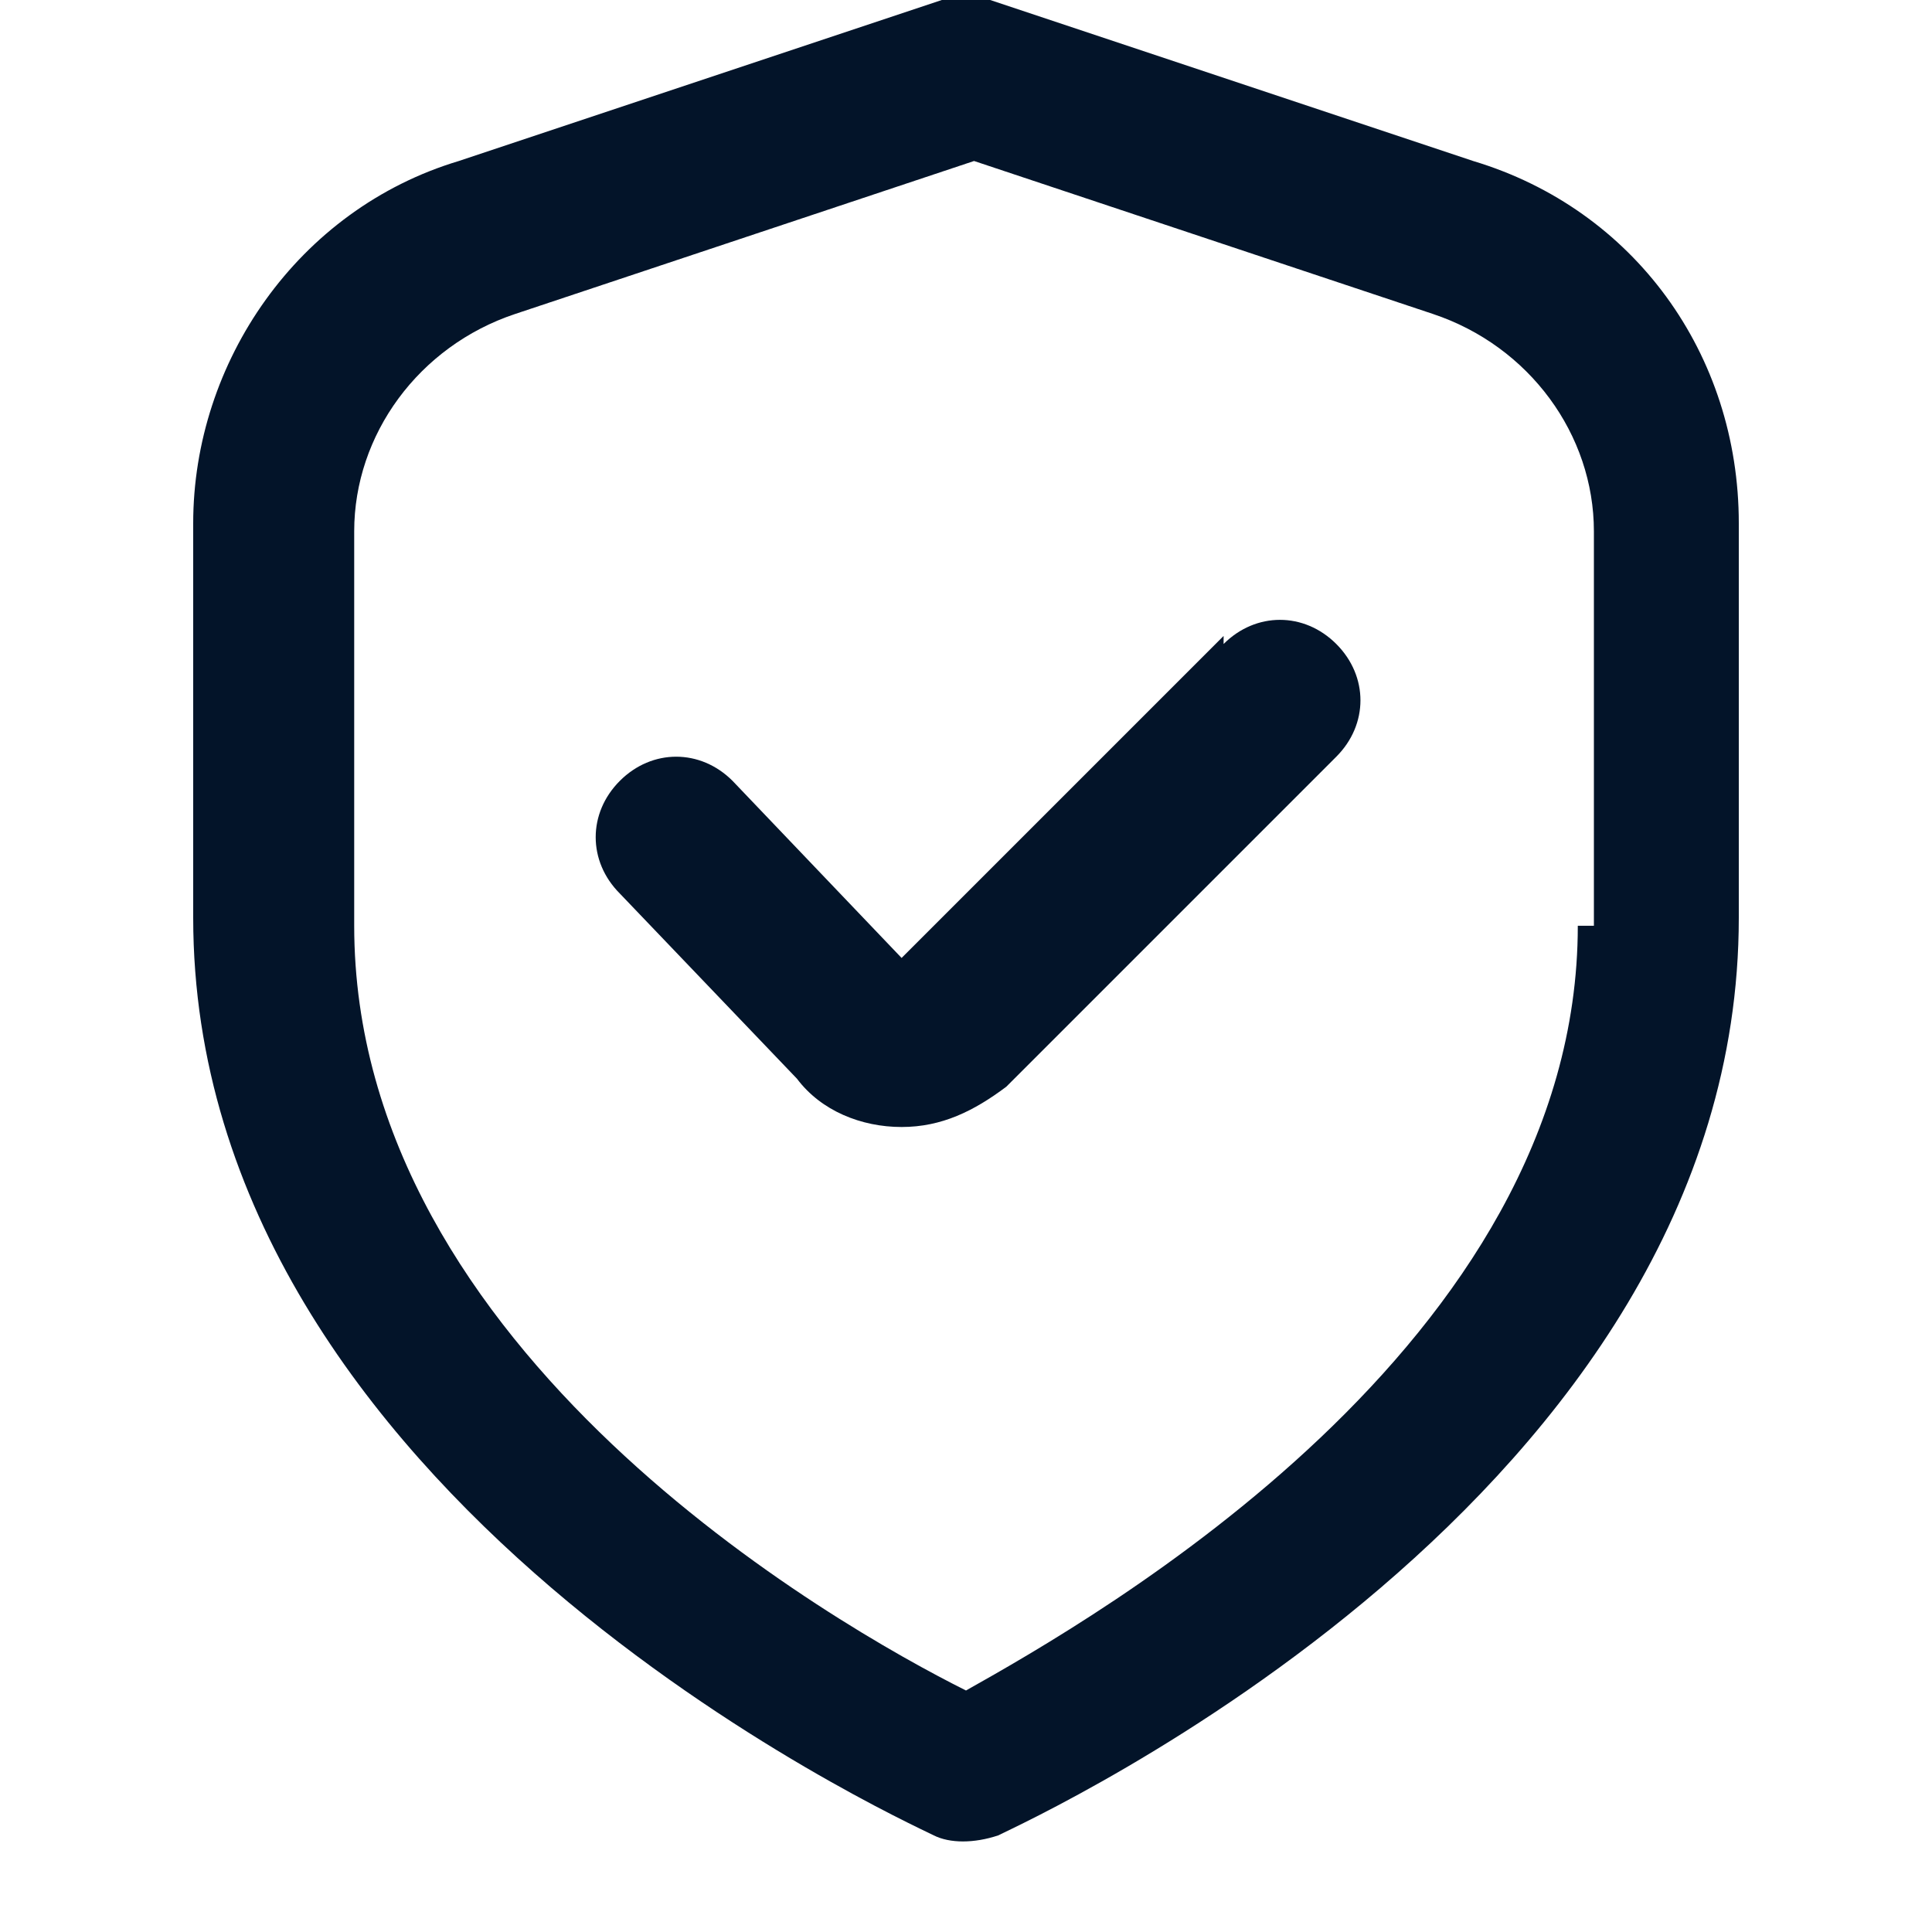
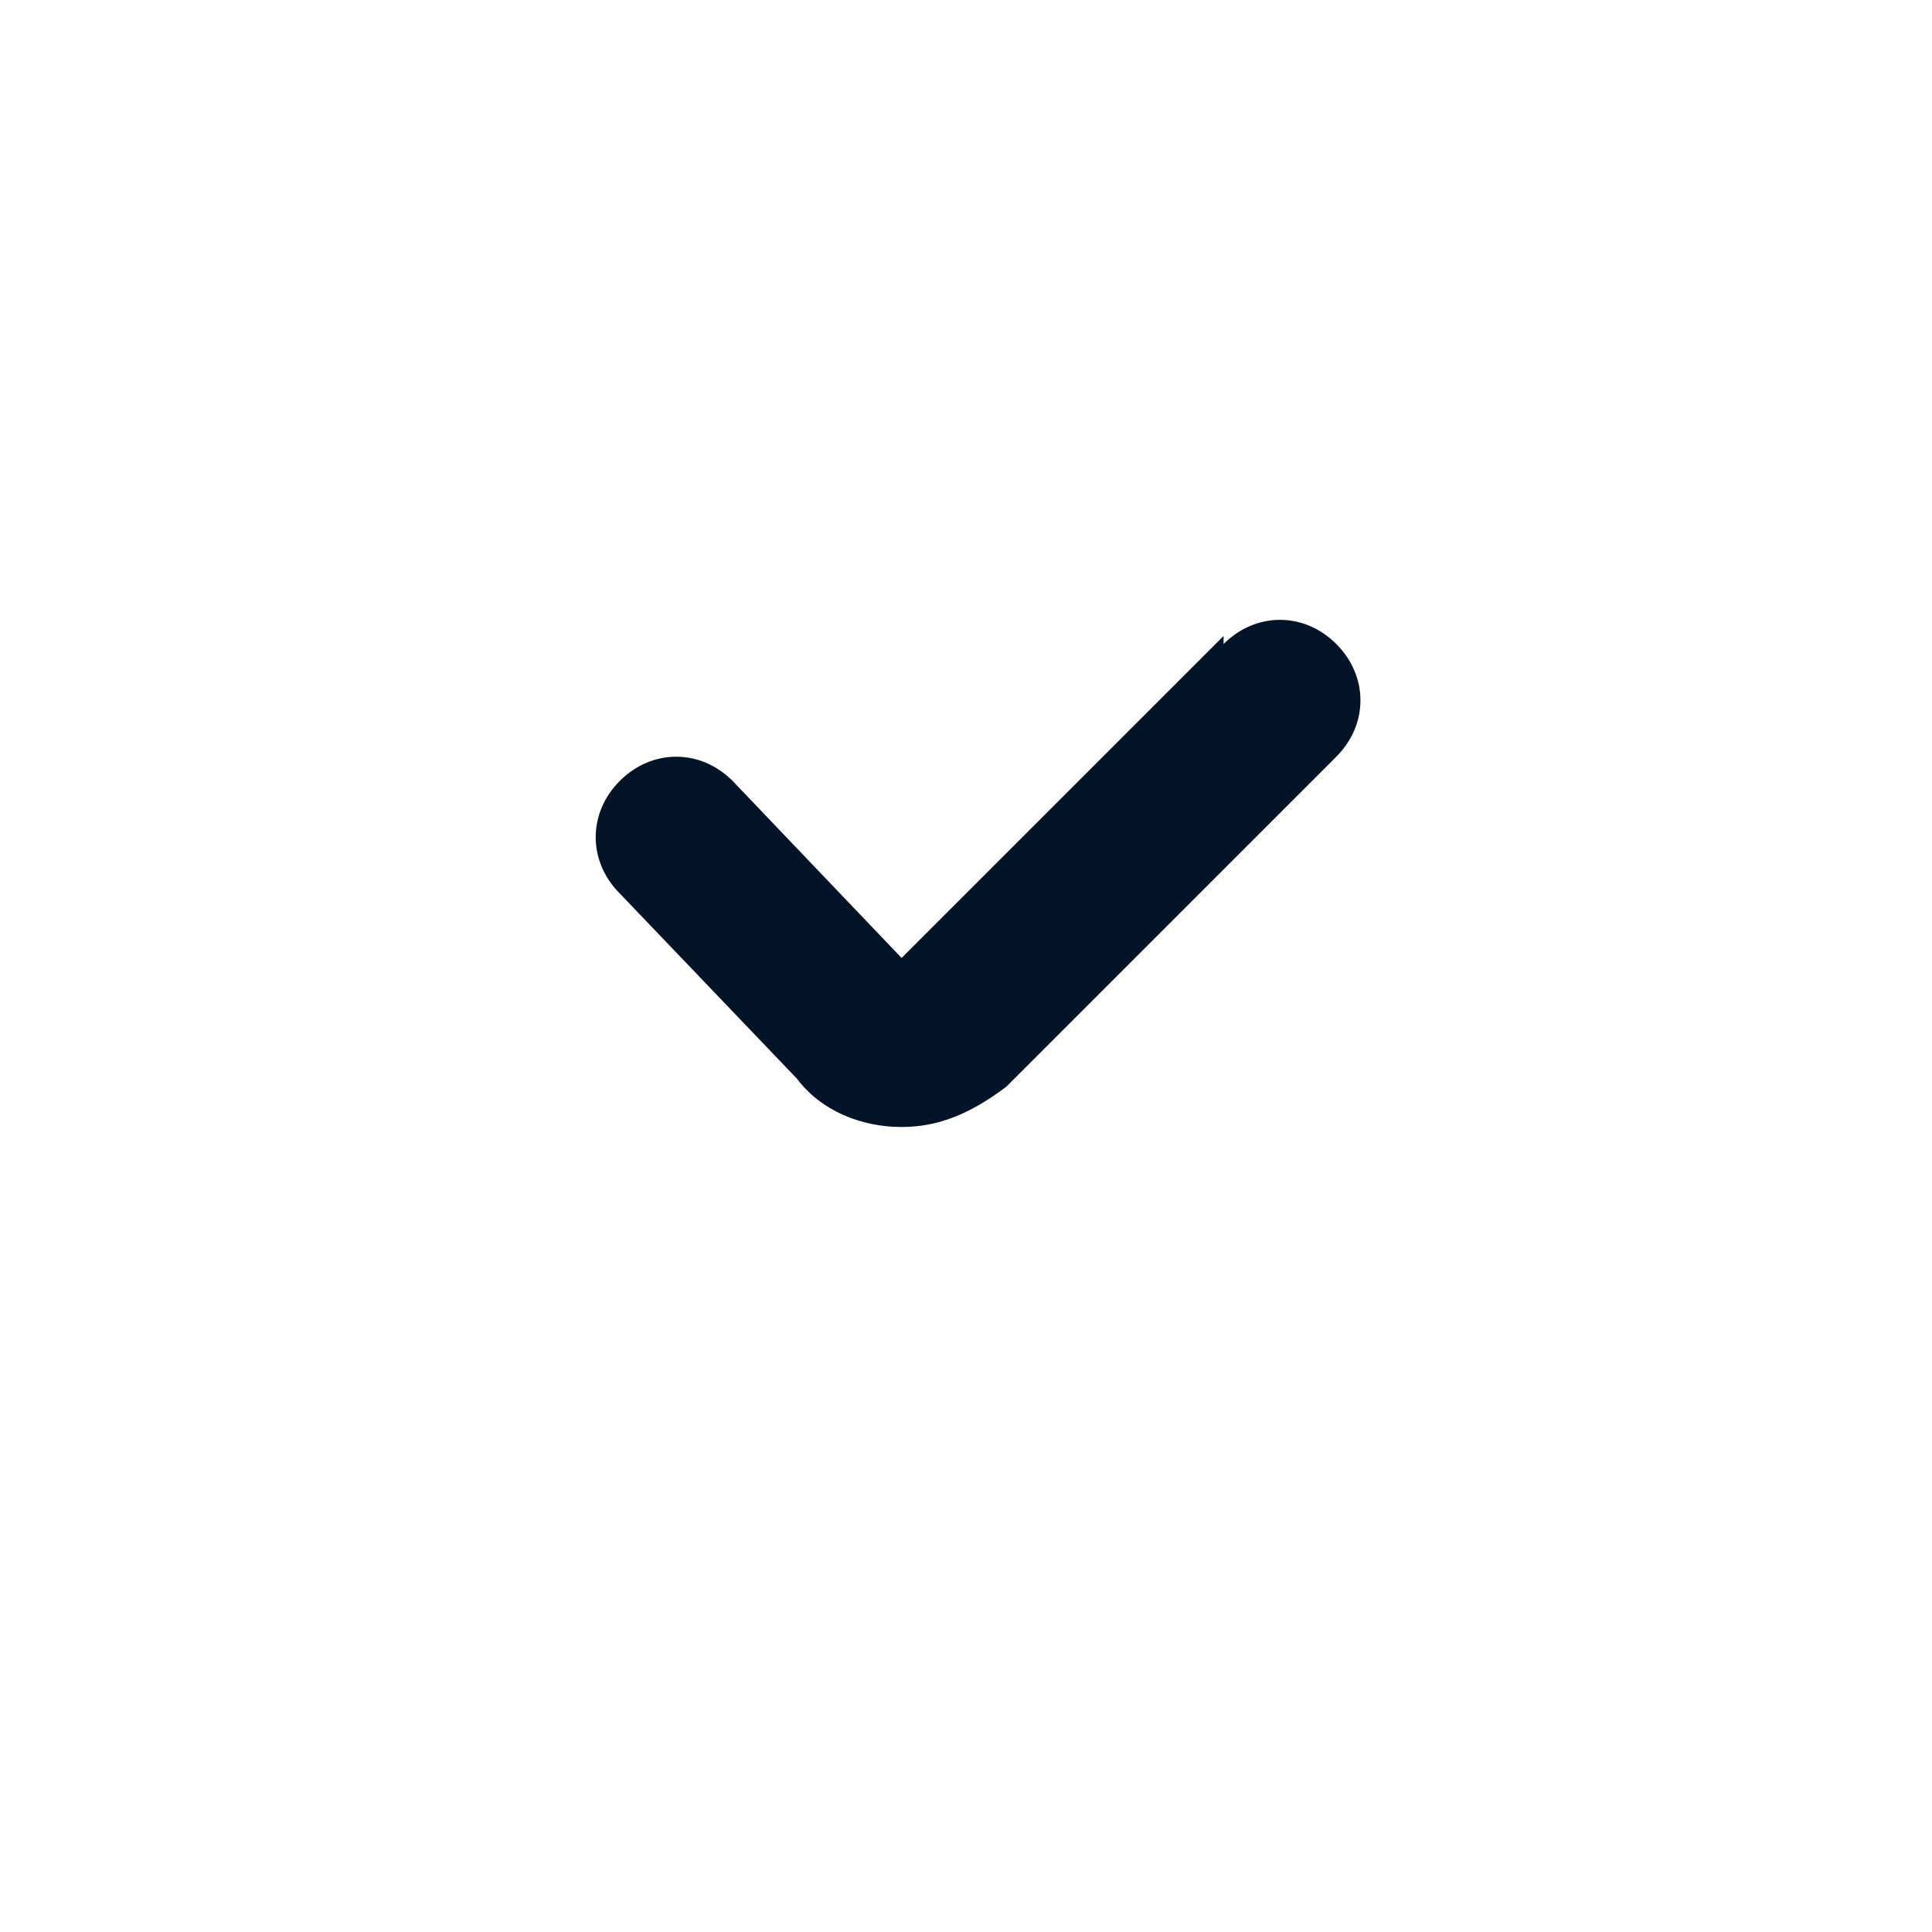
<svg xmlns="http://www.w3.org/2000/svg" id="Outline" version="1.1" viewBox="0 0 24 24">
  <defs>
    <style>
      .st0 {
        fill: #031429;
      }
    </style>
  </defs>
-   <path class="st0" d="M18.3,2L12.3,0c-.2,0-.4,0-.6,0l-6,2c-2,.6-3.3,2.5-3.3,4.5v4.9c0,7.2,8.8,11.2,9.2,11.4.2.1.5.1.8,0,.4-.2,9.2-4.2,9.2-11.4v-4.9c0-2.1-1.3-3.9-3.3-4.5ZM19.6,11.5c0,5.2-6,8.6-7.6,9.5-1.6-.8-7.6-4.2-7.6-9.5v-4.9c0-1.2.8-2.3,2-2.7l5.7-1.9,5.7,1.9c1.2.4,2,1.5,2,2.7v4.9Z" />
  <path class="st0" d="M15.2,7.9l-4,4-2.1-2.2c-.4-.4-1-.4-1.4,0-.4.4-.4,1,0,1.4,0,0,0,0,0,0l2.2,2.3c.3.4.8.6,1.3.6h0c.5,0,.9-.2,1.3-.5l4.1-4.1c.4-.4.4-1,0-1.4-.4-.4-1-.4-1.4,0h0Z" />
</svg>